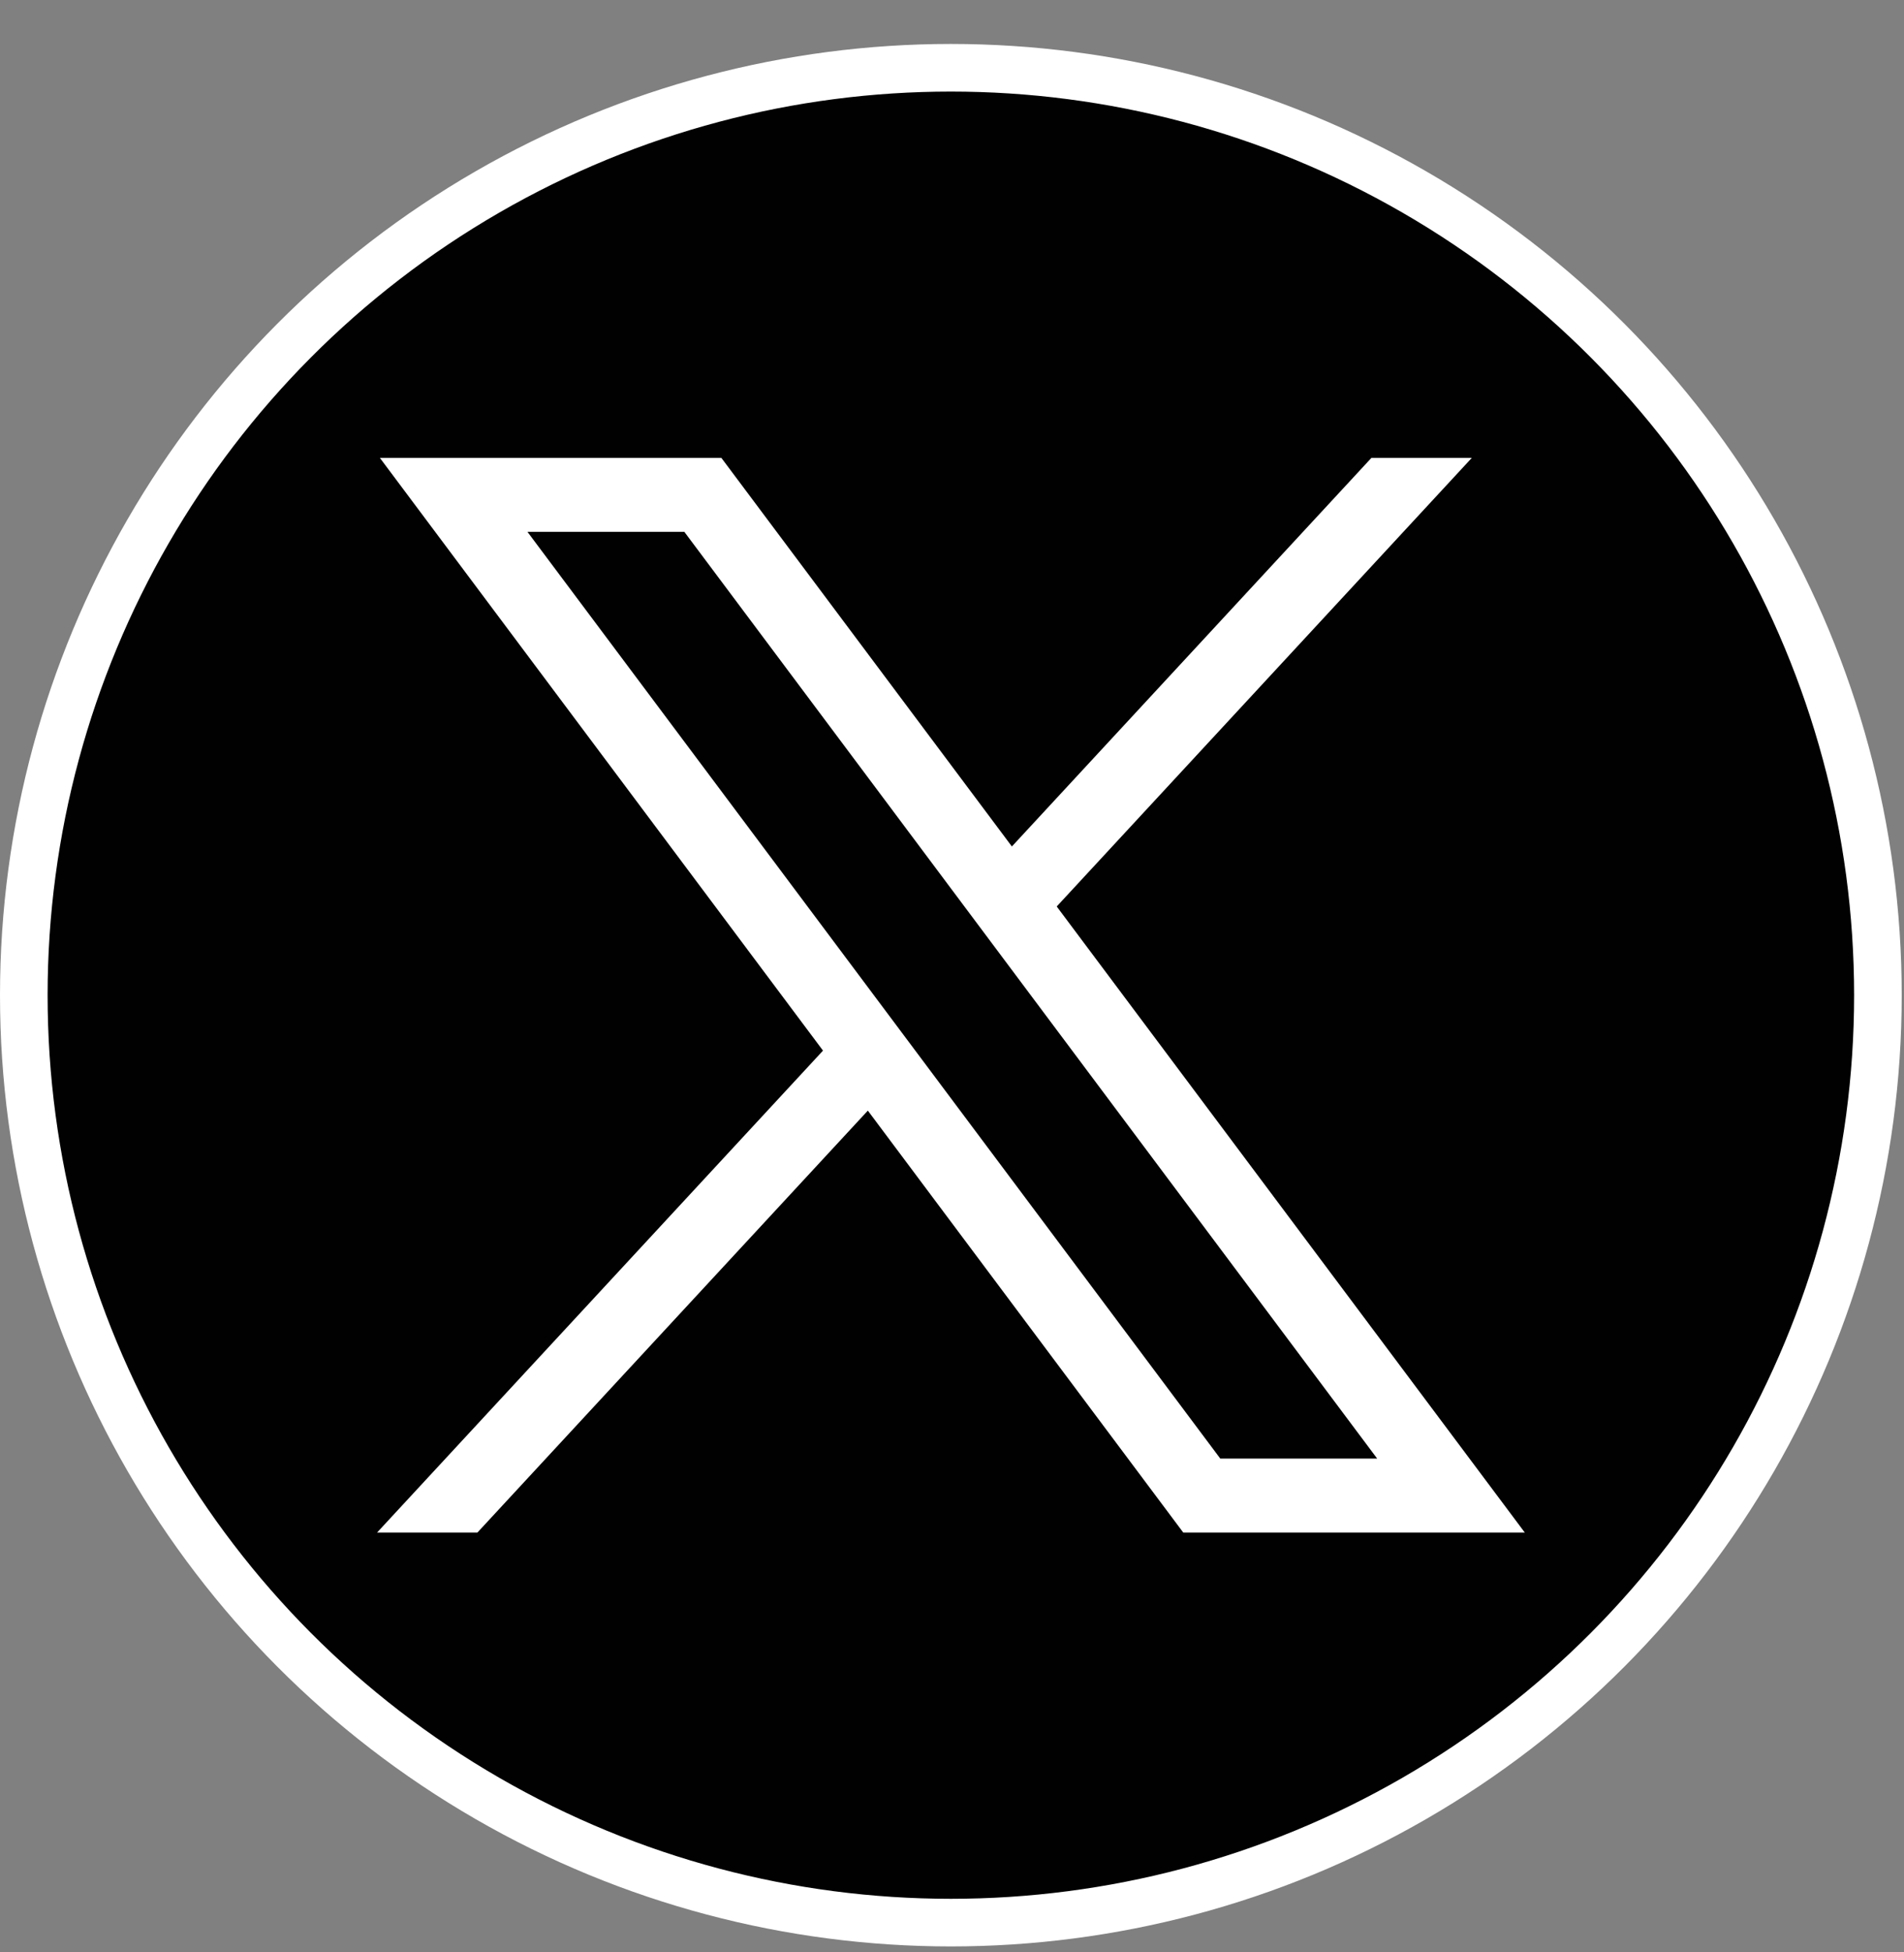
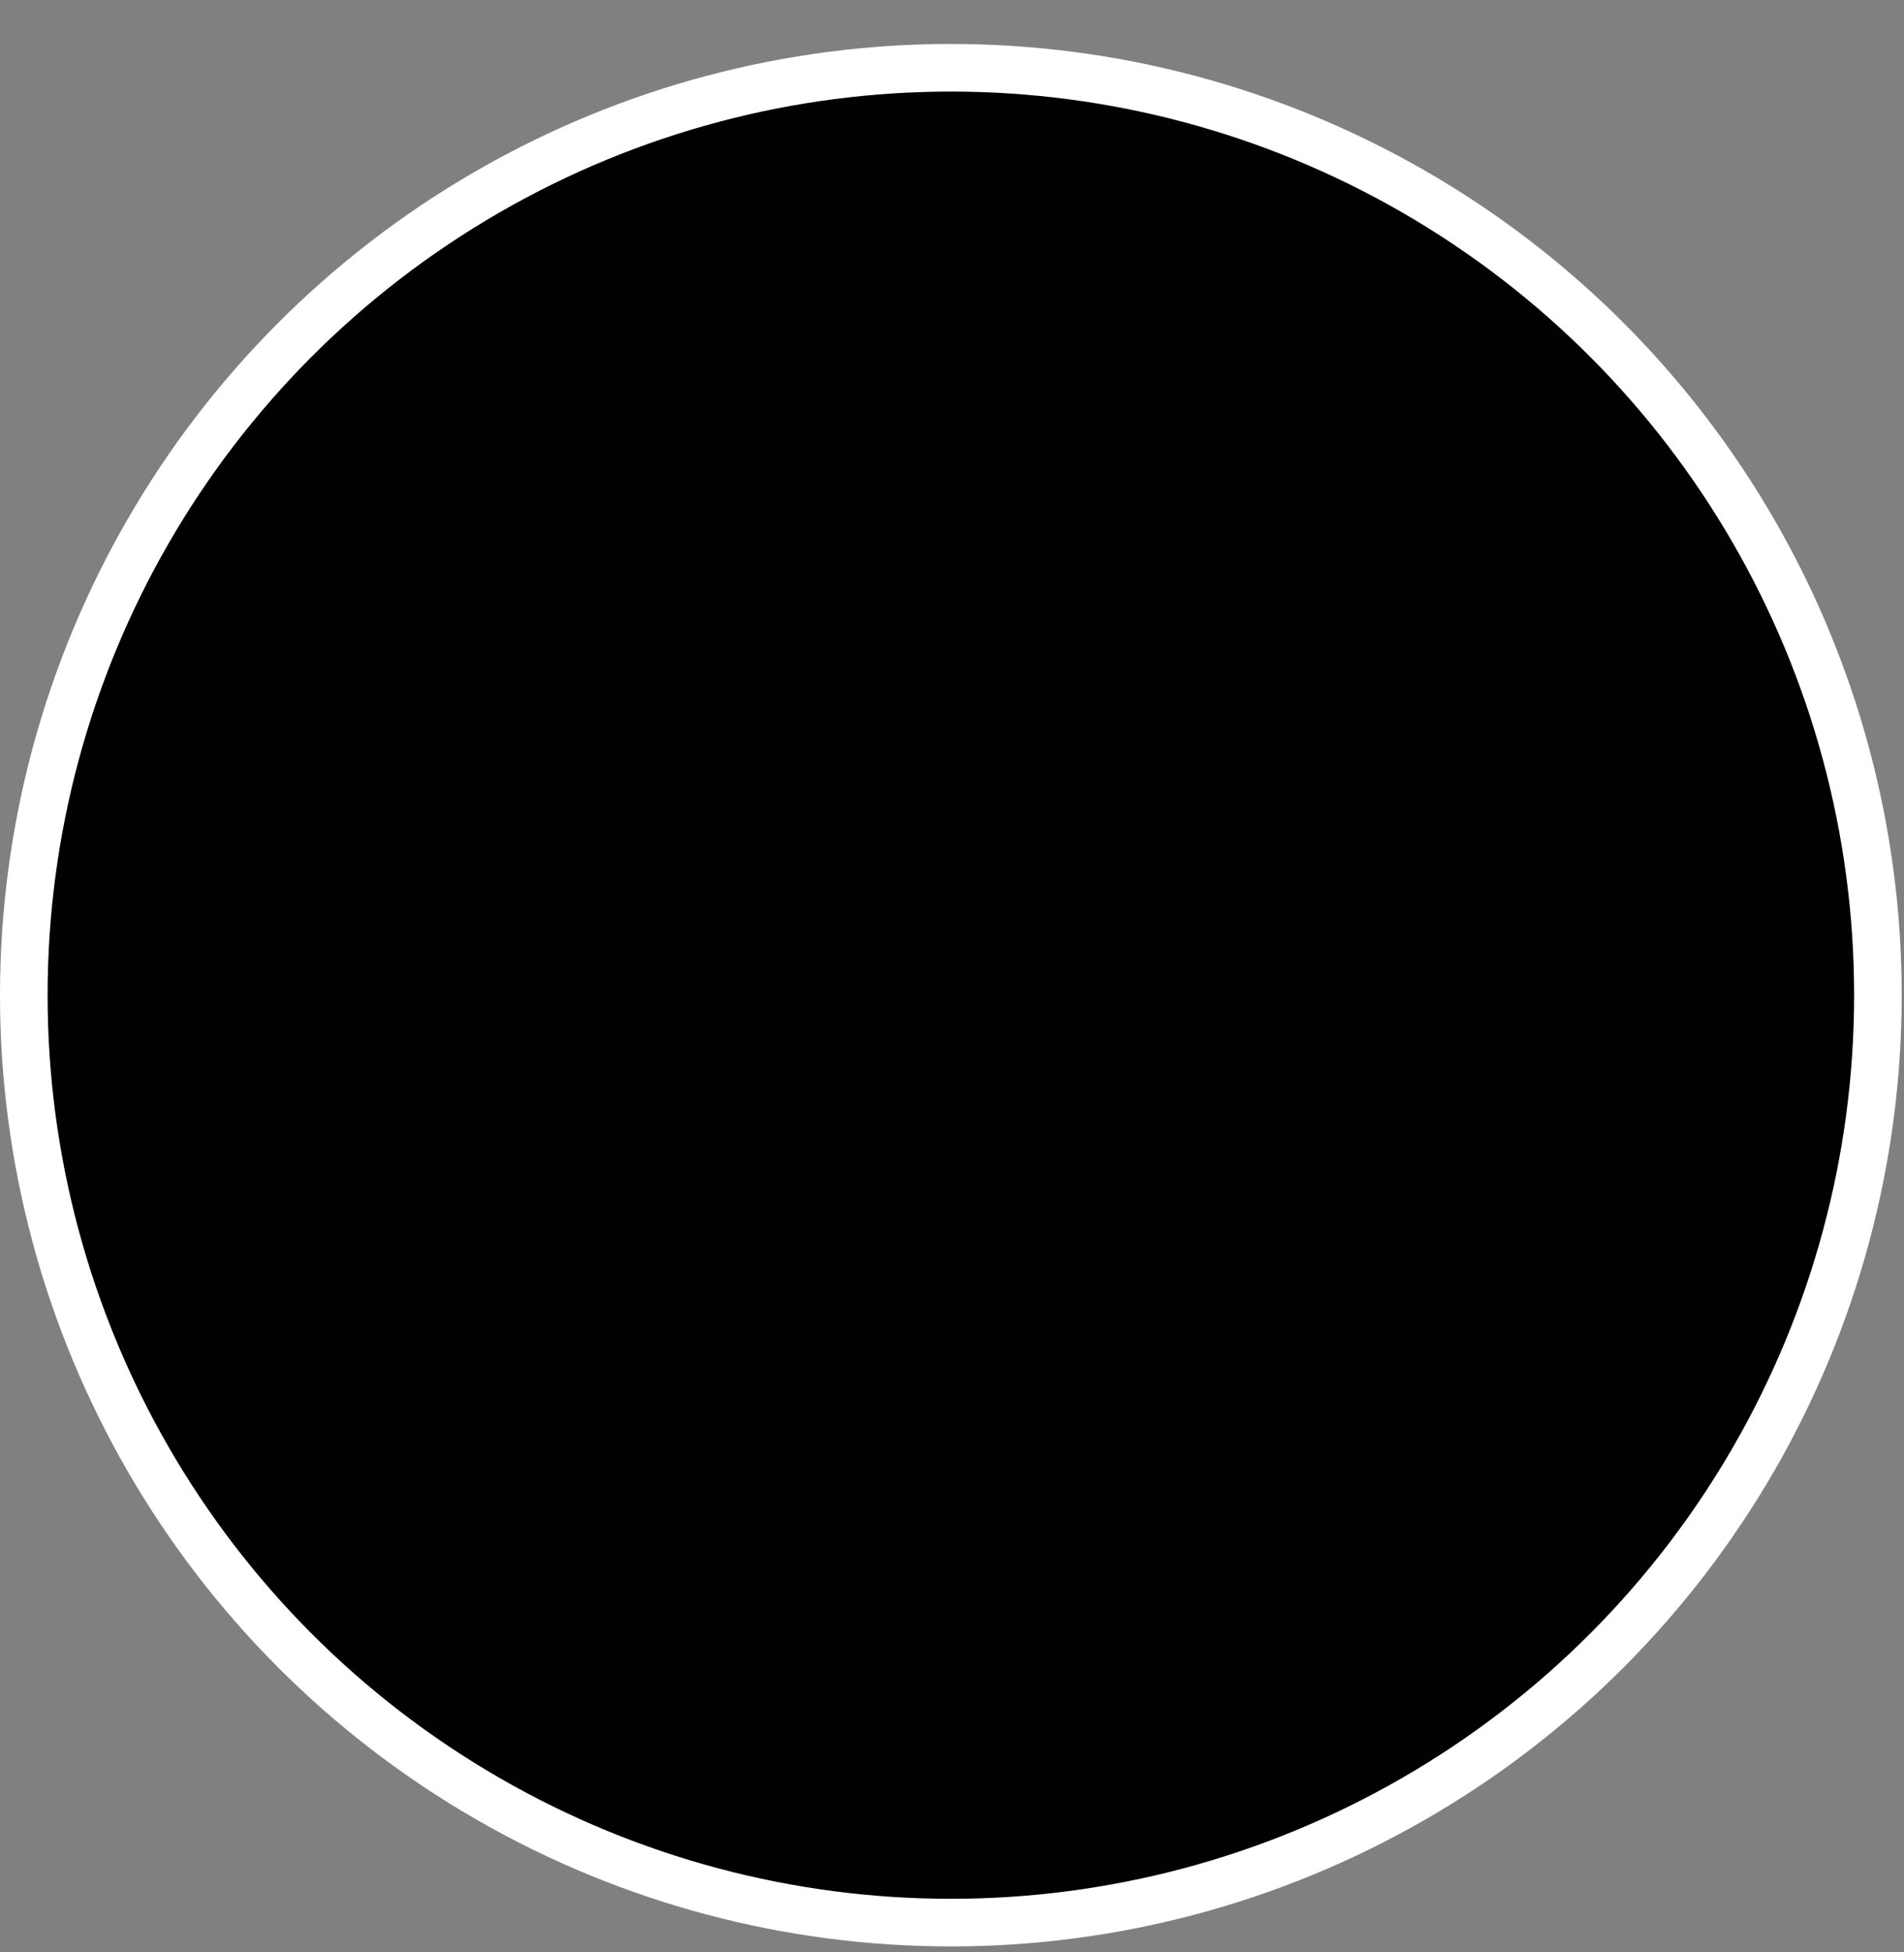
<svg xmlns="http://www.w3.org/2000/svg" width="40" height="41" viewBox="0 0 40 41" fill="none">
  <rect x="0" y="0" width="40" height="41" fill="#808080" stroke="none" />
  <circle cx="19.976" cy="20.899" r="19.476" fill="#010101" stroke="white" />
-   <path d="M7.981 9.616L17.29 22.063L7.922 32.183H10.03L18.232 23.323L24.858 32.183H32.033L22.2 19.036L30.92 9.616H28.811L21.258 17.776L15.155 9.616H7.981ZM11.081 11.169H14.377L28.932 30.63H25.636L11.081 11.169Z" fill="white" />
</svg>